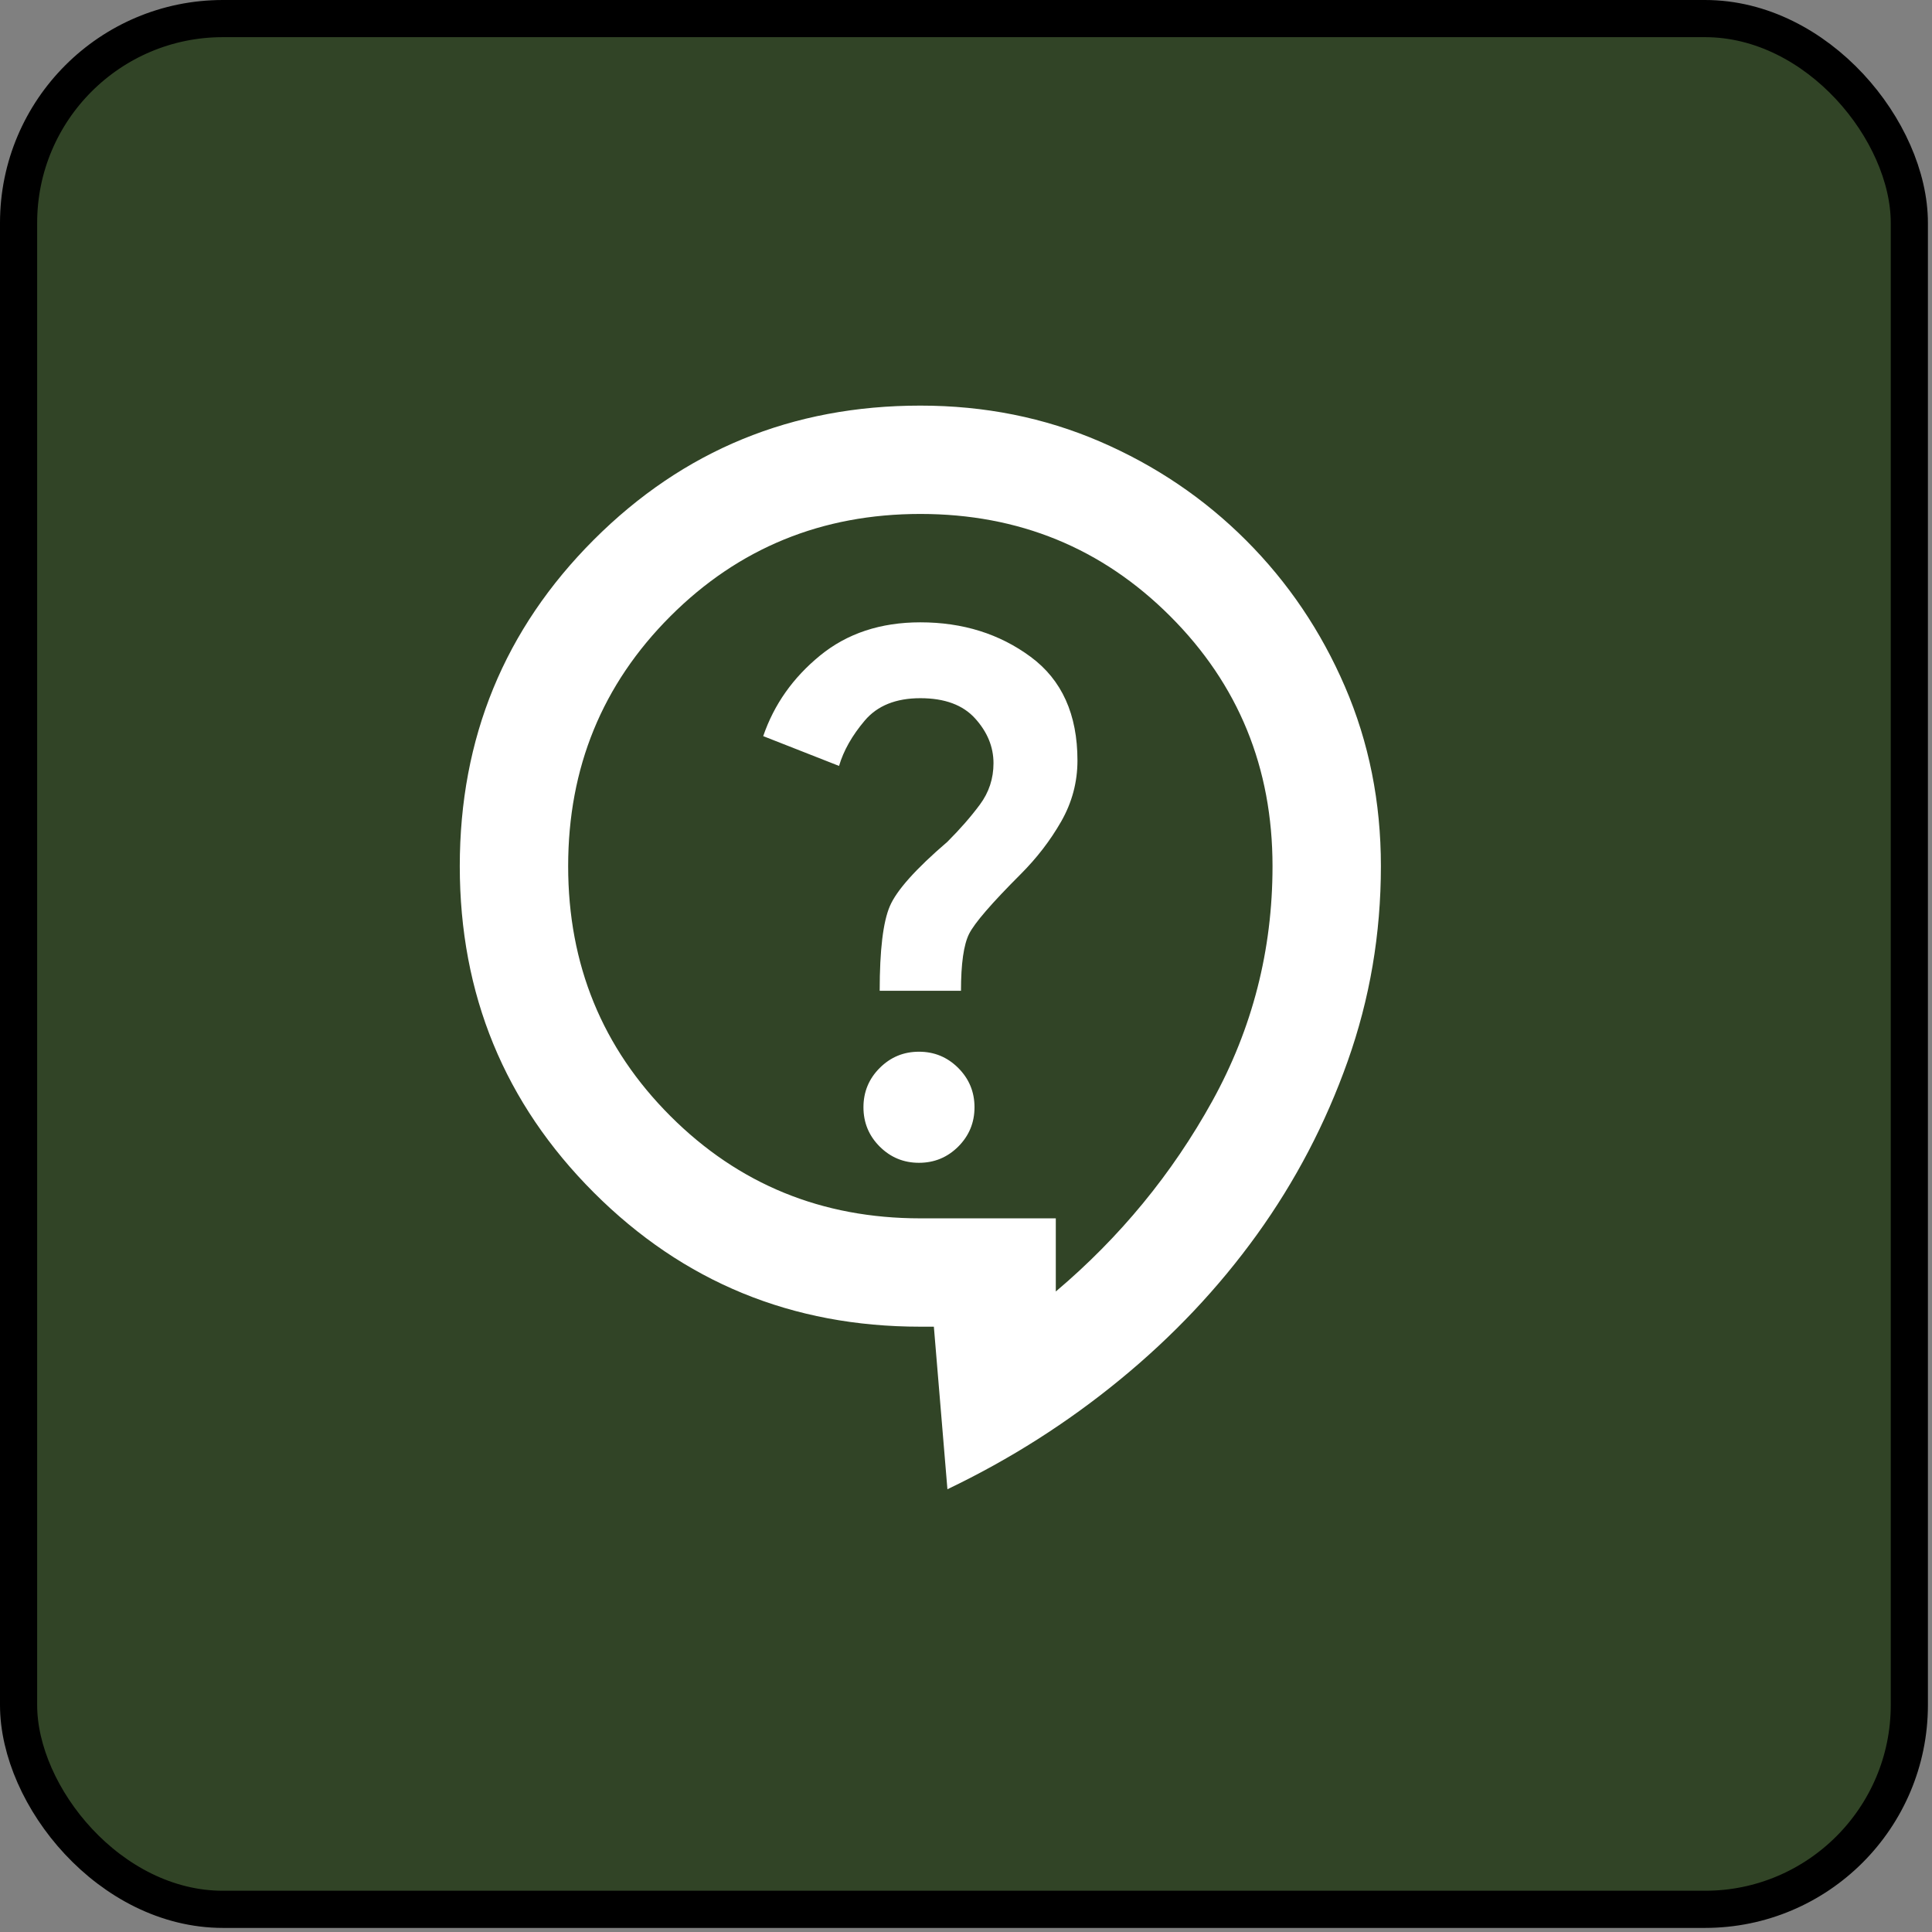
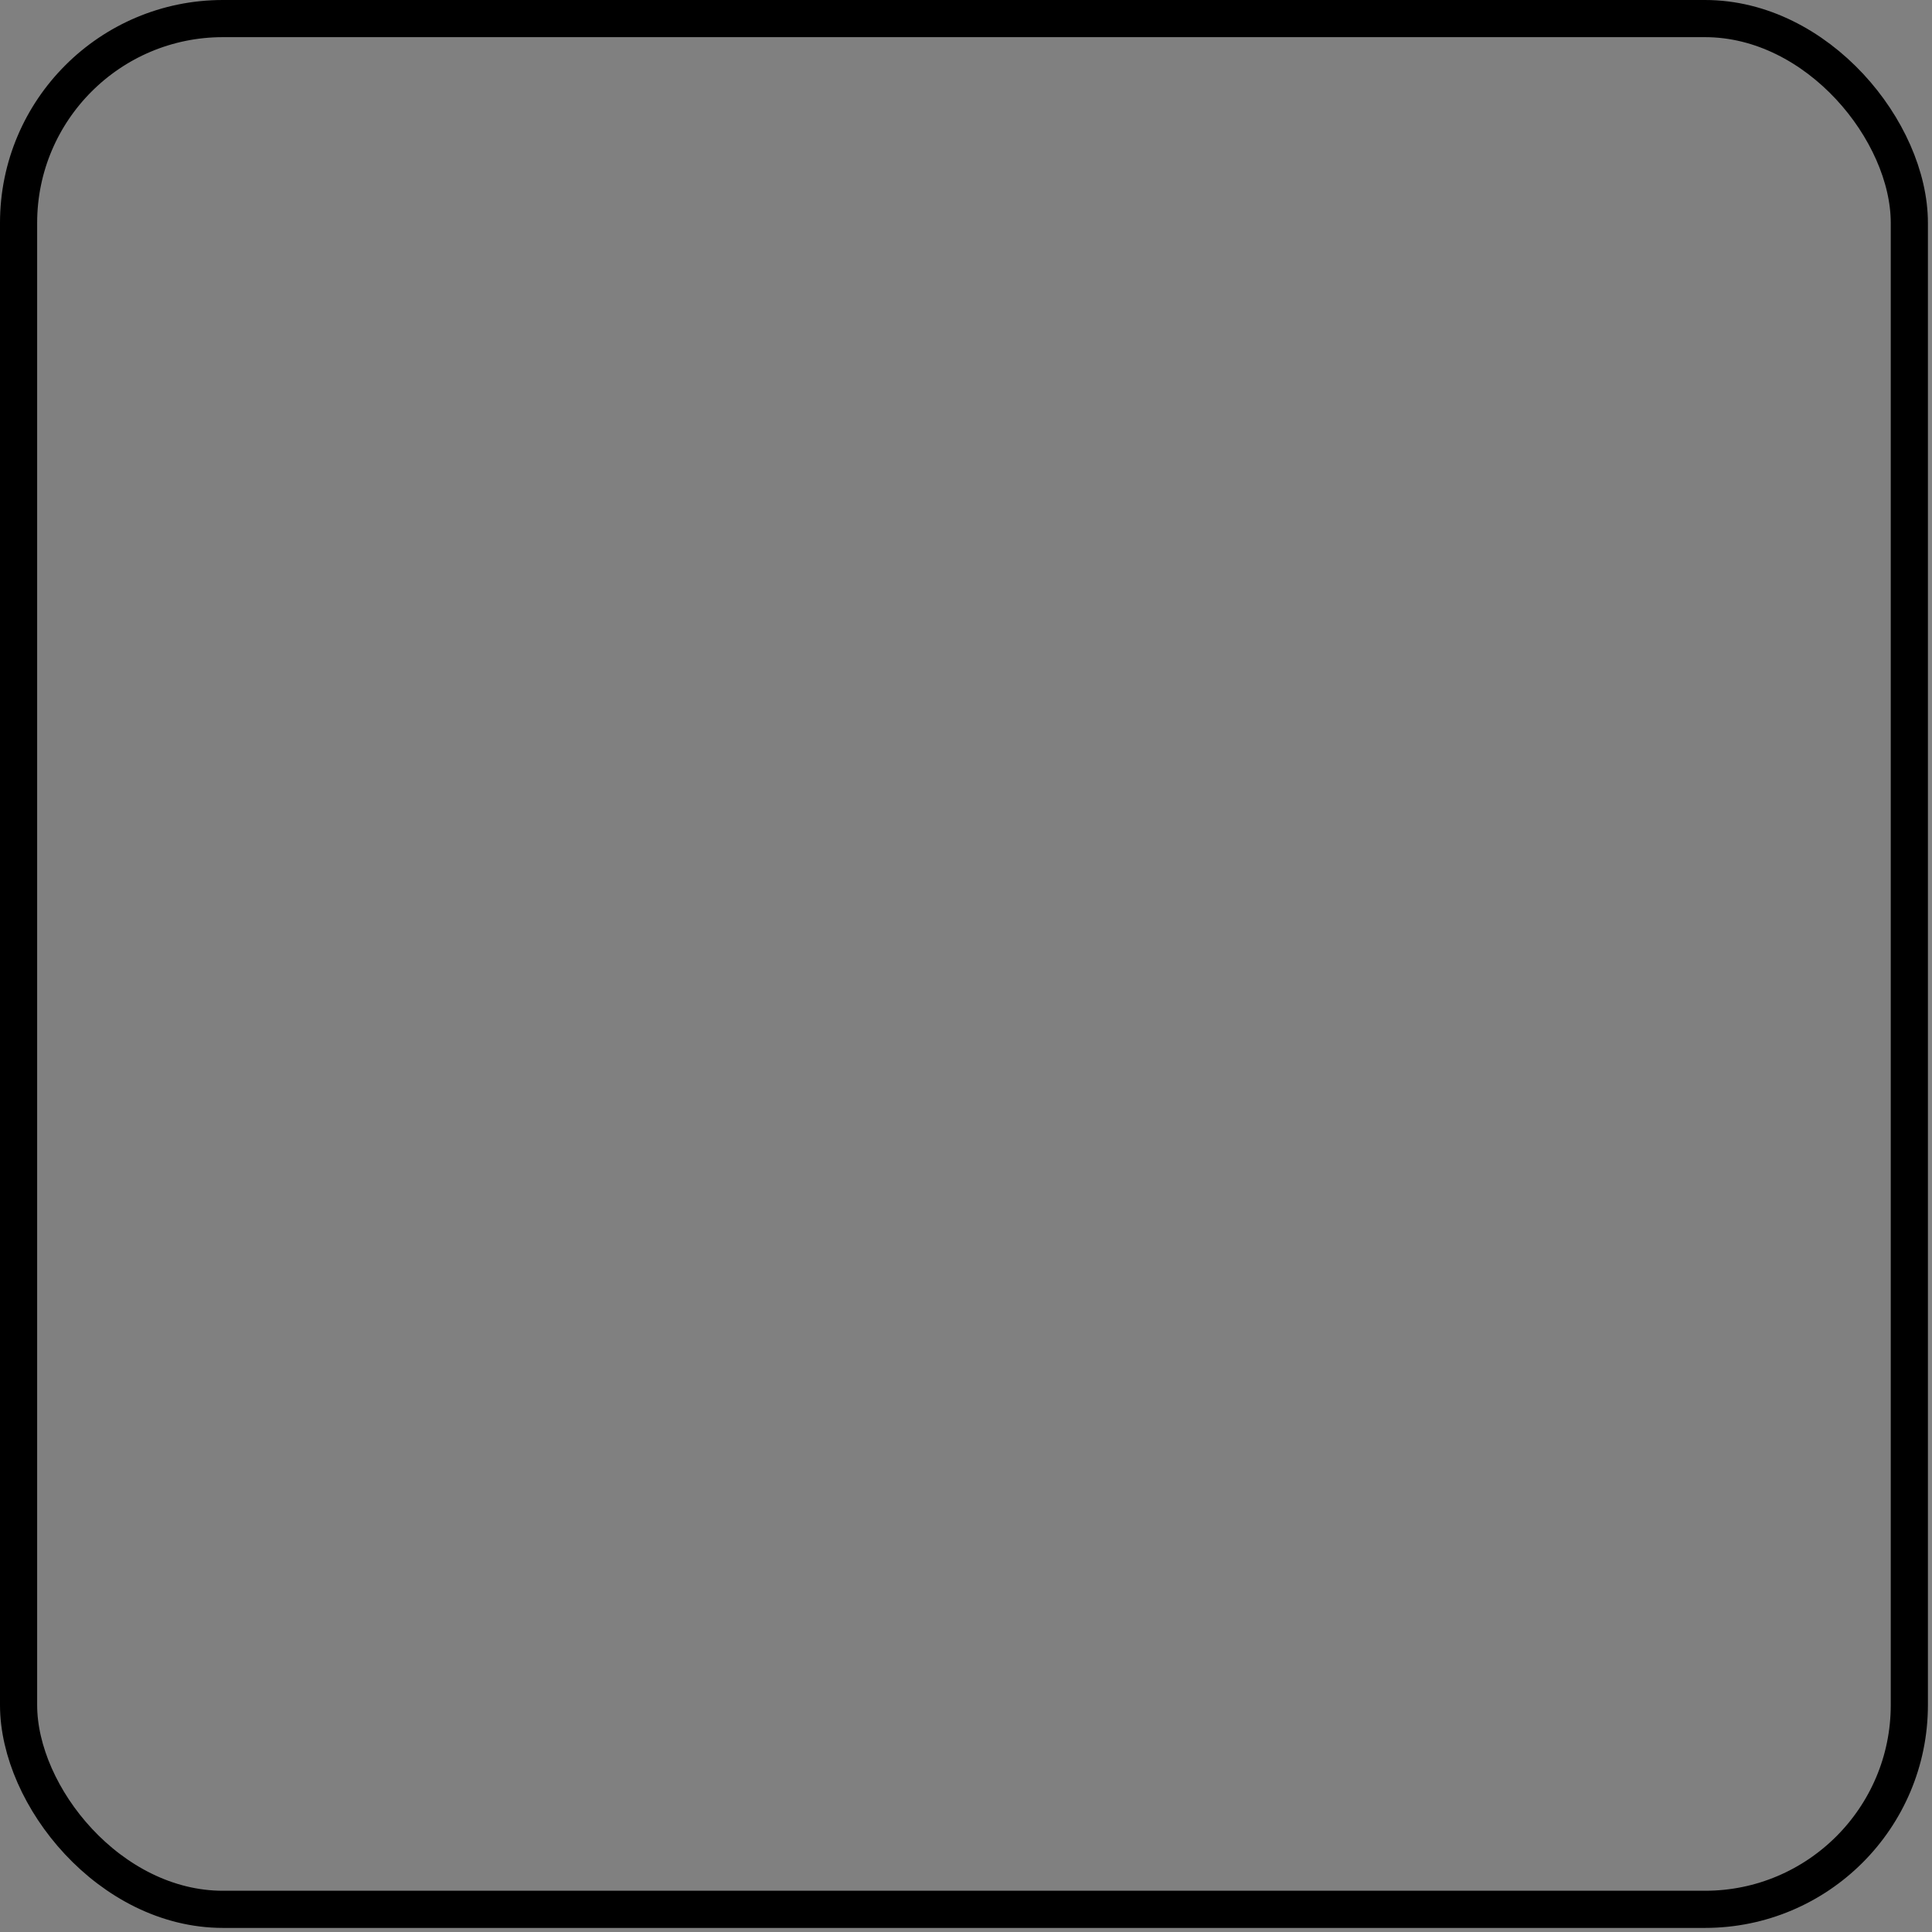
<svg xmlns="http://www.w3.org/2000/svg" width="52" height="52" viewBox="0 0 52 52" fill="none">
  <rect x="0" y="0" width="52" height="52" fill="#808080" stroke="none" />
-   <rect x="0.5" y="0.5" width="50.89" height="50.89" rx="5.5" fill="#314426" />
  <rect x="0.5" y="0.5" width="50.89" height="50.89" rx="5.5" stroke="black" />
  <mask id="mask0_898_1116" style="mask-type:alpha" maskUnits="userSpaceOnUse" x="8" y="8" width="35" height="35">
-     <rect x="8" y="8" width="35" height="35" fill="#D9D9D9" />
-   </mask>
+     </mask>
  <g mask="url(#mask0_898_1116)">
-     <path d="M25.5 40.083L25.135 35.708H24.771C21.319 35.708 18.391 34.505 15.984 32.099C13.578 29.693 12.375 26.764 12.375 23.313C12.375 19.861 13.578 16.932 15.984 14.526C18.391 12.12 21.319 10.917 24.771 10.917C26.497 10.917 28.107 11.239 29.602 11.883C31.096 12.527 32.409 13.414 33.539 14.544C34.669 15.675 35.556 16.987 36.2 18.482C36.845 19.977 37.167 21.587 37.167 23.313C37.167 25.136 36.869 26.886 36.273 28.563C35.678 30.24 34.864 31.795 33.831 33.229C32.798 34.663 31.57 35.964 30.148 37.13C28.727 38.297 27.177 39.281 25.5 40.083ZM28.417 34.761C30.142 33.302 31.546 31.595 32.628 29.638C33.709 27.681 34.25 25.573 34.25 23.313C34.25 20.663 33.333 18.421 31.497 16.586C29.662 14.751 27.42 13.833 24.771 13.833C22.122 13.833 19.879 14.751 18.044 16.586C16.209 18.421 15.292 20.663 15.292 23.313C15.292 25.962 16.209 28.204 18.044 30.039C19.879 31.874 22.122 32.792 24.771 32.792H28.417V34.761ZM24.734 31.297C25.148 31.297 25.5 31.151 25.792 30.86C26.083 30.568 26.229 30.215 26.229 29.802C26.229 29.389 26.083 29.037 25.792 28.745C25.5 28.453 25.148 28.307 24.734 28.307C24.321 28.307 23.969 28.453 23.677 28.745C23.385 29.037 23.24 29.389 23.24 29.802C23.24 30.215 23.385 30.568 23.677 30.86C23.969 31.151 24.321 31.297 24.734 31.297ZM23.677 26.667H25.865C25.865 25.938 25.938 25.427 26.083 25.136C26.229 24.844 26.691 24.309 27.469 23.531C27.906 23.094 28.271 22.62 28.562 22.11C28.854 21.599 29 21.052 29 20.469C29 19.229 28.581 18.3 27.742 17.68C26.904 17.06 25.913 16.75 24.771 16.75C23.701 16.75 22.802 17.048 22.073 17.643C21.344 18.239 20.833 18.962 20.542 19.813L22.583 20.615C22.705 20.201 22.936 19.794 23.276 19.393C23.616 18.992 24.115 18.792 24.771 18.792C25.427 18.792 25.919 18.974 26.247 19.339C26.576 19.703 26.74 20.104 26.74 20.542C26.74 20.955 26.618 21.326 26.375 21.654C26.132 21.982 25.84 22.316 25.5 22.656C24.649 23.386 24.133 23.963 23.951 24.388C23.768 24.813 23.677 25.573 23.677 26.667Z" fill="white" />
-   </g>
+     </g>
</svg>